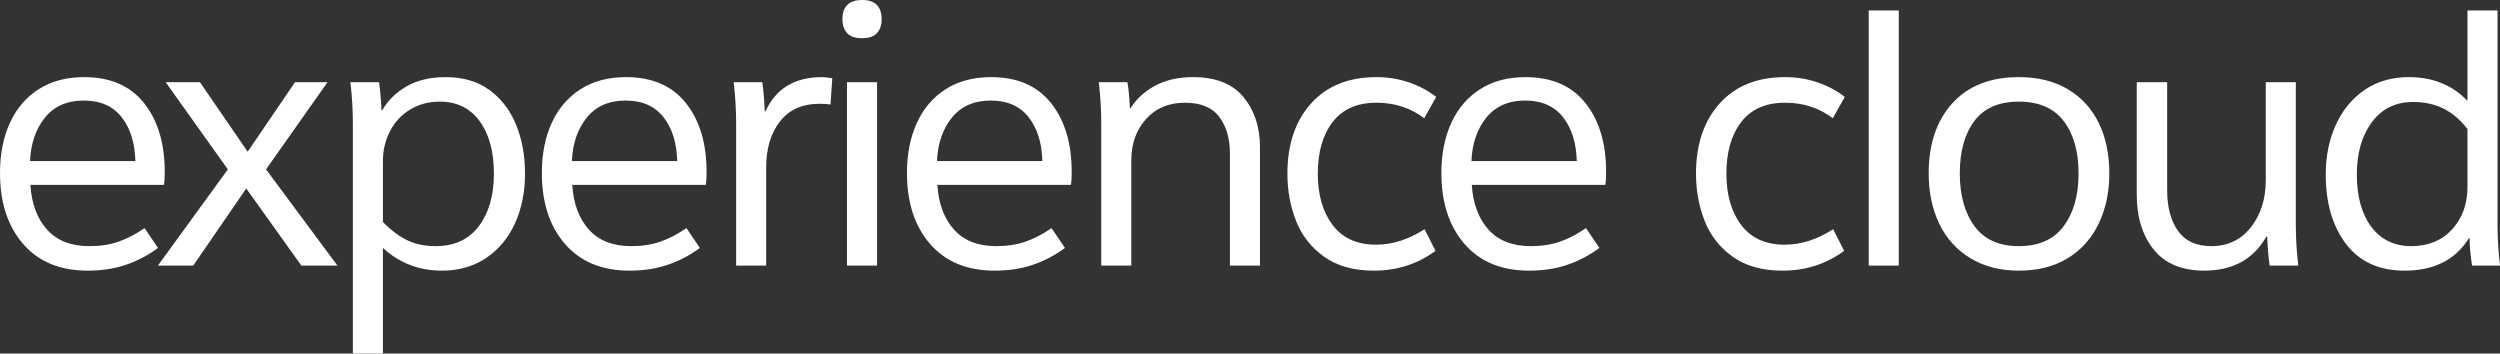
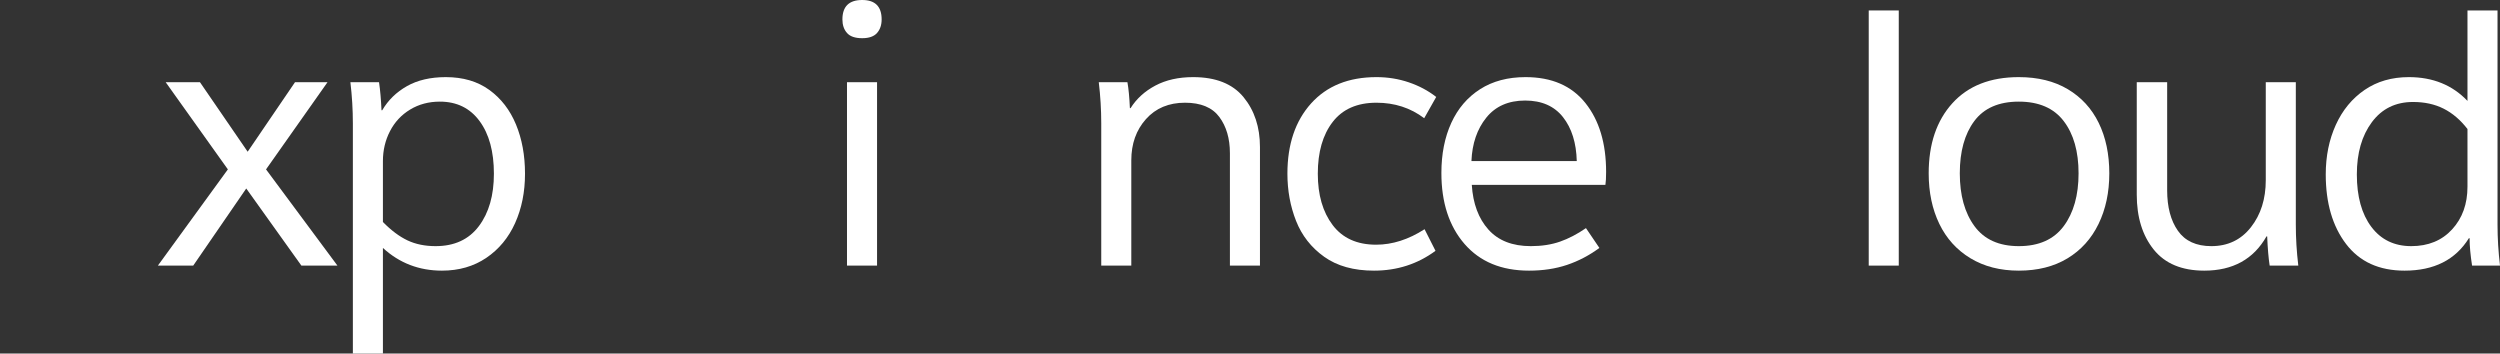
<svg xmlns="http://www.w3.org/2000/svg" width="198px" height="28px" viewBox="0 0 198 28" version="1.1">
  <rect x="0" y="0" width="198" height="28" fill="#333333" stroke="none" />
  <title>experience cloud</title>
  <g id="Page-1" stroke="none" stroke-width="1" fill="none" fill-rule="evenodd">
    <g id="Artboard" transform="translate(-3438, -3860)" fill="#FFFFFF" fill-rule="nonzero">
      <g id="experience-cloud" transform="translate(3438, 3860)">
-         <path d="M12.99,14.642 L2.408,14.642 C2.501,16.126 2.939,17.306 3.723,18.181 C4.507,19.057 5.627,19.494 7.083,19.494 C7.941,19.494 8.711,19.375 9.392,19.138 C10.073,18.9 10.759,18.543 11.45,18.067 L12.514,19.637 C11.711,20.227 10.857,20.674 9.952,20.979 C9.047,21.283 8.044,21.435 6.943,21.435 C4.759,21.435 3.056,20.731 1.834,19.323 C0.611,17.915 0,16.041 0,13.7 C0,12.197 0.261,10.875 0.784,9.733 C1.306,8.591 2.067,7.702 3.065,7.064 C4.064,6.427 5.263,6.108 6.663,6.108 C8.734,6.108 10.316,6.793 11.408,8.163 C12.5,9.533 13.046,11.35 13.046,13.615 C13.046,14.071 13.027,14.414 12.99,14.642 Z M10.722,12.758 C10.685,11.312 10.321,10.152 9.63,9.276 C8.94,8.401 7.941,7.963 6.635,7.963 C5.31,7.963 4.283,8.415 3.555,9.319 C2.827,10.223 2.436,11.369 2.38,12.758 L10.722,12.758 Z" id="Shape" />
        <polygon id="Path" points="26.725 21.036 23.87 21.036 19.503 14.928 15.303 21.036 12.504 21.036 18.047 13.415 13.12 6.508 15.835 6.508 19.615 12.016 23.366 6.508 25.941 6.508 21.07 13.415" />
        <path d="M41.581,13.757 C41.581,15.204 41.319,16.507 40.797,17.668 C40.274,18.828 39.514,19.747 38.515,20.422 C37.517,21.098 36.346,21.435 35.002,21.435 C33.192,21.435 31.633,20.836 30.327,19.637 L30.327,28 L27.947,28 L27.947,9.761 C27.947,8.696 27.882,7.611 27.751,6.508 L30.019,6.508 C30.112,7.136 30.177,7.878 30.215,8.734 L30.271,8.734 C30.737,7.935 31.391,7.297 32.23,6.822 C33.07,6.346 34.097,6.108 35.31,6.108 C36.672,6.108 37.82,6.446 38.753,7.121 C39.686,7.797 40.391,8.71 40.867,9.861 C41.343,11.013 41.581,12.311 41.581,13.757 Z M39.117,13.757 C39.117,12.007 38.739,10.618 37.983,9.59 C37.227,8.563 36.178,8.049 34.834,8.049 C33.957,8.049 33.173,8.258 32.482,8.677 C31.792,9.095 31.26,9.666 30.887,10.389 C30.513,11.112 30.327,11.902 30.327,12.758 L30.327,17.582 C30.98,18.248 31.629,18.733 32.272,19.038 C32.916,19.342 33.658,19.494 34.498,19.494 C35.991,19.494 37.134,18.966 37.927,17.91 C38.721,16.854 39.117,15.47 39.117,13.757 Z" id="Shape" />
-         <path d="M55.904,14.642 L45.322,14.642 C45.415,16.126 45.854,17.306 46.638,18.181 C47.422,19.057 48.542,19.494 49.997,19.494 C50.856,19.494 51.626,19.375 52.307,19.138 C52.988,18.9 53.674,18.543 54.364,18.067 L55.428,19.637 C54.626,20.227 53.772,20.674 52.867,20.979 C51.962,21.283 50.958,21.435 49.857,21.435 C47.674,21.435 45.971,20.731 44.748,19.323 C43.526,17.915 42.915,16.041 42.915,13.7 C42.915,12.197 43.176,10.875 43.698,9.733 C44.221,8.591 44.982,7.702 45.98,7.064 C46.979,6.427 48.178,6.108 49.577,6.108 C51.649,6.108 53.231,6.793 54.322,8.163 C55.414,9.533 55.96,11.35 55.96,13.615 C55.96,14.071 55.942,14.414 55.904,14.642 Z M53.637,12.758 C53.599,11.312 53.235,10.152 52.545,9.276 C51.854,8.401 50.856,7.963 49.549,7.963 C48.224,7.963 47.198,8.415 46.47,9.319 C45.742,10.223 45.35,11.369 45.294,12.758 L53.637,12.758 Z" id="Shape" />
-         <path d="M58.302,9.761 C58.302,8.696 58.237,7.611 58.106,6.508 L60.374,6.508 C60.467,7.155 60.532,7.925 60.57,8.82 L60.625,8.82 C61.447,7.012 62.94,6.108 65.105,6.108 C65.254,6.108 65.525,6.137 65.917,6.194 L65.777,8.277 C65.59,8.239 65.301,8.22 64.909,8.22 C63.546,8.22 62.501,8.686 61.773,9.619 C61.045,10.551 60.681,11.759 60.681,13.244 L60.681,21.036 L58.302,21.036 L58.302,9.761 Z" id="Path" />
        <path d="M69.462,21.036 L67.082,21.036 L67.082,6.508 L69.462,6.508 L69.462,21.036 Z M66.719,1.541 C66.719,0.514 67.241,0 68.286,0 C69.313,0 69.826,0.514 69.826,1.541 C69.826,1.979 69.705,2.336 69.462,2.612 C69.219,2.888 68.827,3.025 68.286,3.025 C67.726,3.025 67.325,2.888 67.082,2.612 C66.84,2.336 66.719,1.979 66.719,1.541 Z" id="Shape" />
-         <path d="M84.821,14.642 L74.239,14.642 C74.333,16.126 74.771,17.306 75.555,18.181 C76.339,19.057 77.459,19.494 78.914,19.494 C79.773,19.494 80.543,19.375 81.224,19.138 C81.905,18.9 82.591,18.543 83.282,18.067 L84.345,19.637 C83.543,20.227 82.689,20.674 81.784,20.979 C80.879,21.283 79.876,21.435 78.774,21.435 C76.591,21.435 74.888,20.731 73.665,19.323 C72.443,17.915 71.832,16.041 71.832,13.7 C71.832,12.197 72.093,10.875 72.616,9.733 C73.138,8.591 73.899,7.702 74.897,7.064 C75.896,6.427 77.095,6.108 78.495,6.108 C80.566,6.108 82.148,6.793 83.24,8.163 C84.331,9.533 84.877,11.35 84.877,13.615 C84.877,14.071 84.859,14.414 84.821,14.642 Z M82.554,12.758 C82.516,11.312 82.153,10.152 81.462,9.276 C80.771,8.401 79.773,7.963 78.467,7.963 C77.141,7.963 76.115,8.415 75.387,9.319 C74.659,10.223 74.267,11.369 74.211,12.758 L82.554,12.758 Z" id="Shape" />
        <path d="M87.219,9.761 C87.219,8.696 87.154,7.611 87.023,6.508 L89.291,6.508 C89.384,7.021 89.449,7.706 89.487,8.563 L89.543,8.563 C90.009,7.821 90.662,7.226 91.502,6.779 C92.342,6.332 93.341,6.108 94.498,6.108 C96.289,6.108 97.619,6.636 98.487,7.692 C99.355,8.748 99.789,10.066 99.789,11.645 L99.789,21.036 L97.409,21.036 L97.409,12.13 C97.409,10.97 97.129,10.014 96.569,9.262 C96.009,8.51 95.104,8.135 93.854,8.135 C92.566,8.135 91.535,8.567 90.76,9.433 C89.986,10.299 89.599,11.388 89.599,12.701 L89.599,21.036 L87.219,21.036 L87.219,9.761 Z" id="Path" />
        <path d="M109.017,6.108 C109.913,6.108 110.767,6.246 111.579,6.522 C112.391,6.798 113.114,7.183 113.748,7.678 L112.797,9.362 C111.714,8.544 110.454,8.135 109.017,8.135 C107.487,8.135 106.33,8.644 105.546,9.662 C104.762,10.68 104.37,12.045 104.37,13.757 C104.37,15.432 104.762,16.788 105.546,17.825 C106.33,18.862 107.478,19.38 108.989,19.38 C110.277,19.38 111.555,18.971 112.825,18.153 L113.692,19.865 C112.274,20.912 110.65,21.435 108.821,21.435 C107.216,21.435 105.9,21.069 104.874,20.336 C103.848,19.604 103.106,18.657 102.648,17.496 C102.191,16.336 101.963,15.089 101.963,13.757 C101.963,11.436 102.588,9.581 103.838,8.192 C105.089,6.803 106.815,6.108 109.017,6.108 Z" id="Path" />
        <path d="M127.148,14.642 L116.566,14.642 C116.659,16.126 117.098,17.306 117.882,18.181 C118.666,19.057 119.785,19.494 121.241,19.494 C122.1,19.494 122.87,19.375 123.551,19.138 C124.232,18.9 124.918,18.543 125.608,18.067 L126.672,19.637 C125.87,20.227 125.016,20.674 124.111,20.979 C123.205,21.283 122.202,21.435 121.101,21.435 C118.918,21.435 117.215,20.731 115.992,19.323 C114.77,17.915 114.158,16.041 114.158,13.7 C114.158,12.197 114.42,10.875 114.942,9.733 C115.465,8.591 116.225,7.702 117.224,7.064 C118.222,6.427 119.421,6.108 120.821,6.108 C122.893,6.108 124.475,6.793 125.566,8.163 C126.658,9.533 127.204,11.35 127.204,13.615 C127.204,14.071 127.185,14.414 127.148,14.642 Z M124.88,12.758 C124.843,11.312 124.479,10.152 123.789,9.276 C123.098,8.401 122.1,7.963 120.793,7.963 C119.468,7.963 118.442,8.415 117.714,9.319 C116.986,10.223 116.594,11.369 116.538,12.758 L124.88,12.758 Z" id="Shape" />
-         <path d="M141.378,6.108 C142.274,6.108 143.127,6.246 143.939,6.522 C144.751,6.798 145.474,7.183 146.109,7.678 L145.157,9.362 C144.075,8.544 142.815,8.135 141.378,8.135 C139.847,8.135 138.69,8.644 137.906,9.662 C137.123,10.68 136.731,12.045 136.731,13.757 C136.731,15.432 137.123,16.788 137.906,17.825 C138.69,18.862 139.838,19.38 141.35,19.38 C142.638,19.38 143.916,18.971 145.185,18.153 L146.053,19.865 C144.635,20.912 143.011,21.435 141.182,21.435 C139.577,21.435 138.261,21.069 137.235,20.336 C136.208,19.604 135.466,18.657 135.009,17.496 C134.552,16.336 134.323,15.089 134.323,13.757 C134.323,11.436 134.948,9.581 136.199,8.192 C137.449,6.803 139.176,6.108 141.378,6.108 Z" id="Path" />
        <polygon id="Path" points="150.382 0.828 150.382 21.036 148.003 21.036 148.003 0.828" />
        <path d="M167.057,13.729 C167.057,15.232 166.773,16.569 166.204,17.739 C165.634,18.909 164.813,19.818 163.74,20.465 C162.667,21.112 161.384,21.435 159.891,21.435 C158.416,21.435 157.138,21.107 156.055,20.451 C154.973,19.794 154.152,18.885 153.592,17.725 C153.032,16.564 152.752,15.232 152.752,13.729 C152.752,11.407 153.377,9.557 154.628,8.177 C155.878,6.798 157.632,6.108 159.891,6.108 C161.402,6.108 162.695,6.427 163.768,7.064 C164.841,7.702 165.658,8.591 166.218,9.733 C166.777,10.875 167.057,12.207 167.057,13.729 Z M155.216,13.729 C155.216,15.46 155.603,16.854 156.377,17.91 C157.152,18.966 158.323,19.494 159.891,19.494 C161.477,19.494 162.662,18.966 163.446,17.91 C164.23,16.854 164.622,15.46 164.622,13.729 C164.622,11.997 164.23,10.618 163.446,9.59 C162.662,8.563 161.477,8.049 159.891,8.049 C158.304,8.049 157.129,8.563 156.363,9.59 C155.598,10.618 155.216,11.997 155.216,13.729 Z" id="Shape" />
        <path d="M169.231,15.413 L169.231,6.508 L171.639,6.508 L171.639,15.07 C171.639,16.402 171.923,17.473 172.493,18.281 C173.062,19.09 173.944,19.494 175.138,19.494 C176.444,19.494 177.49,18.995 178.273,17.996 C179.057,16.997 179.449,15.755 179.449,14.271 L179.449,6.508 L181.829,6.508 L181.829,17.81 C181.829,18.857 181.894,19.932 182.025,21.036 L179.757,21.036 C179.664,20.427 179.599,19.656 179.561,18.724 L179.505,18.724 C178.479,20.531 176.836,21.435 174.578,21.435 C172.805,21.435 171.471,20.879 170.575,19.766 C169.679,18.652 169.231,17.201 169.231,15.413 Z" id="Path" />
        <path d="M198,21.036 L195.788,21.036 C195.658,20.198 195.592,19.475 195.592,18.866 L195.536,18.866 C194.473,20.579 192.774,21.435 190.441,21.435 C188.426,21.435 186.881,20.731 185.808,19.323 C184.735,17.915 184.199,16.079 184.199,13.814 C184.199,12.368 184.464,11.06 184.996,9.89 C185.528,8.72 186.289,7.797 187.278,7.121 C188.267,6.446 189.434,6.108 190.777,6.108 C192.681,6.108 194.23,6.736 195.424,7.992 L195.424,0.828 L197.804,0.828 L197.804,17.81 C197.804,18.857 197.869,19.932 198,21.036 Z M195.424,14.785 L195.424,10.218 C194.865,9.495 194.235,8.958 193.535,8.606 C192.835,8.253 192.028,8.077 191.113,8.077 C189.732,8.077 188.645,8.61 187.852,9.676 C187.059,10.741 186.662,12.121 186.662,13.814 C186.662,15.565 187.045,16.949 187.81,17.967 C188.575,18.985 189.63,19.494 190.973,19.494 C192.317,19.494 193.395,19.052 194.207,18.167 C195.019,17.282 195.424,16.155 195.424,14.785 Z" id="Shape" />
      </g>
    </g>
  </g>
</svg>